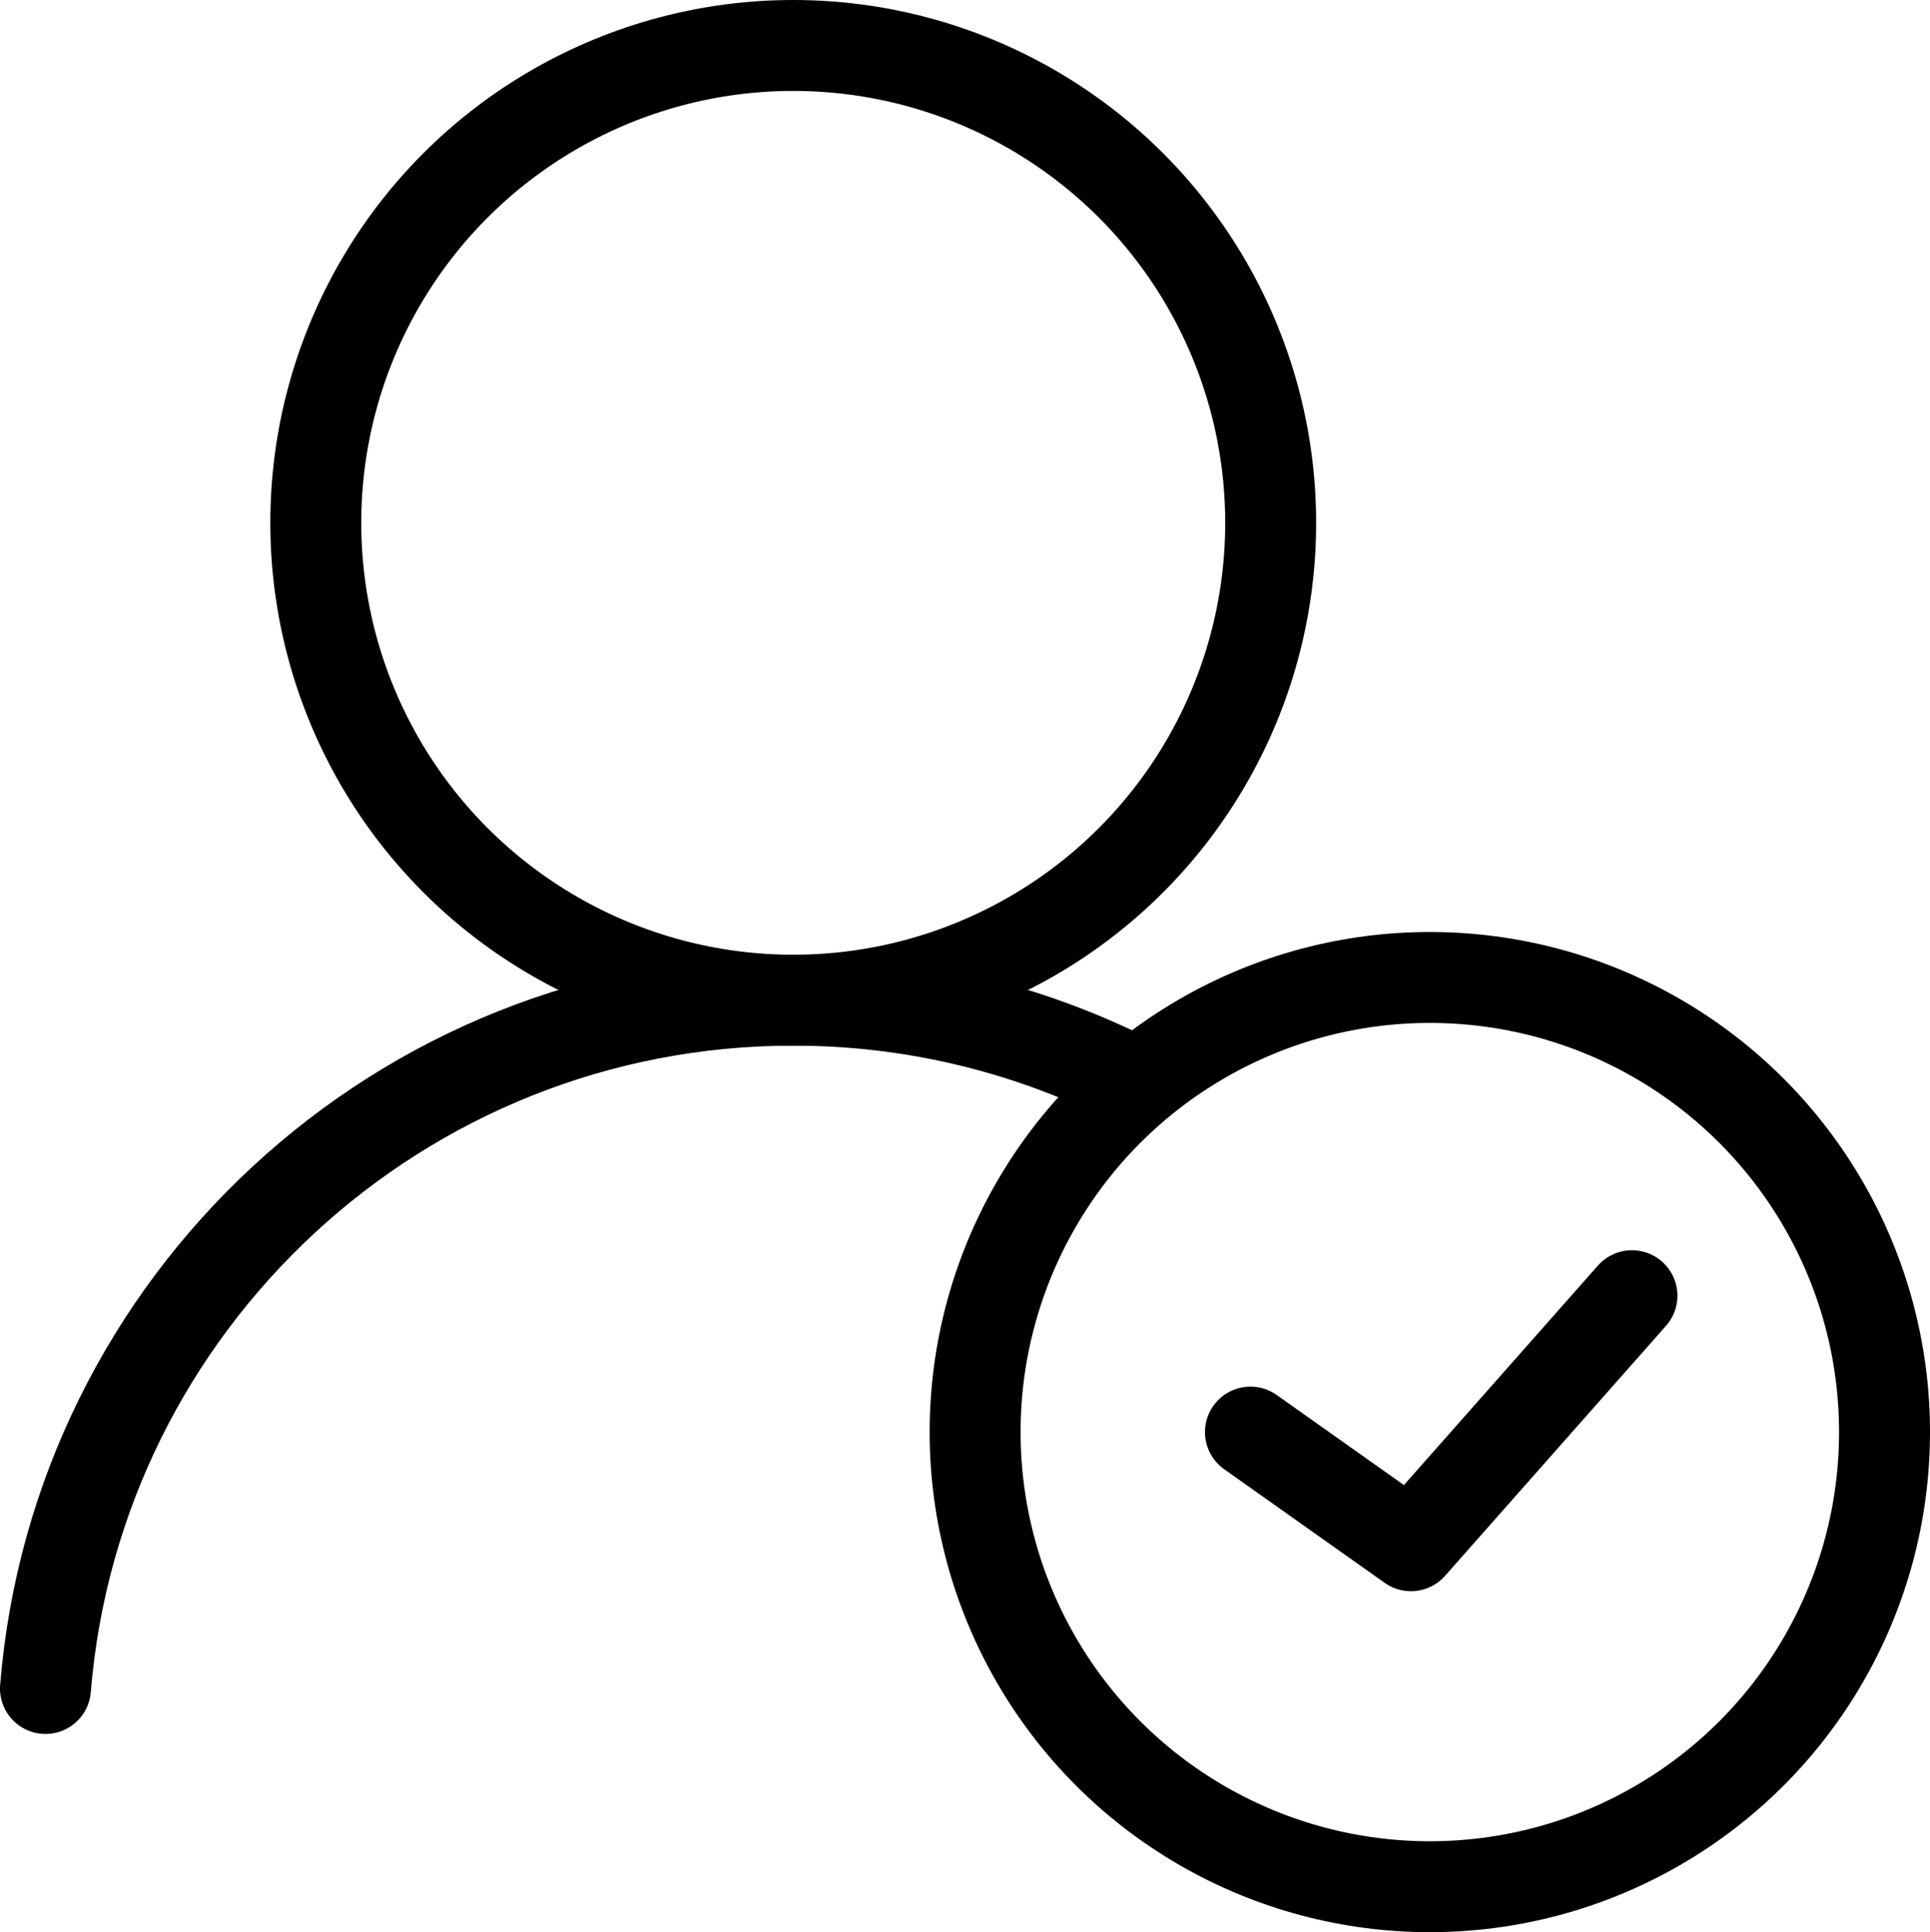
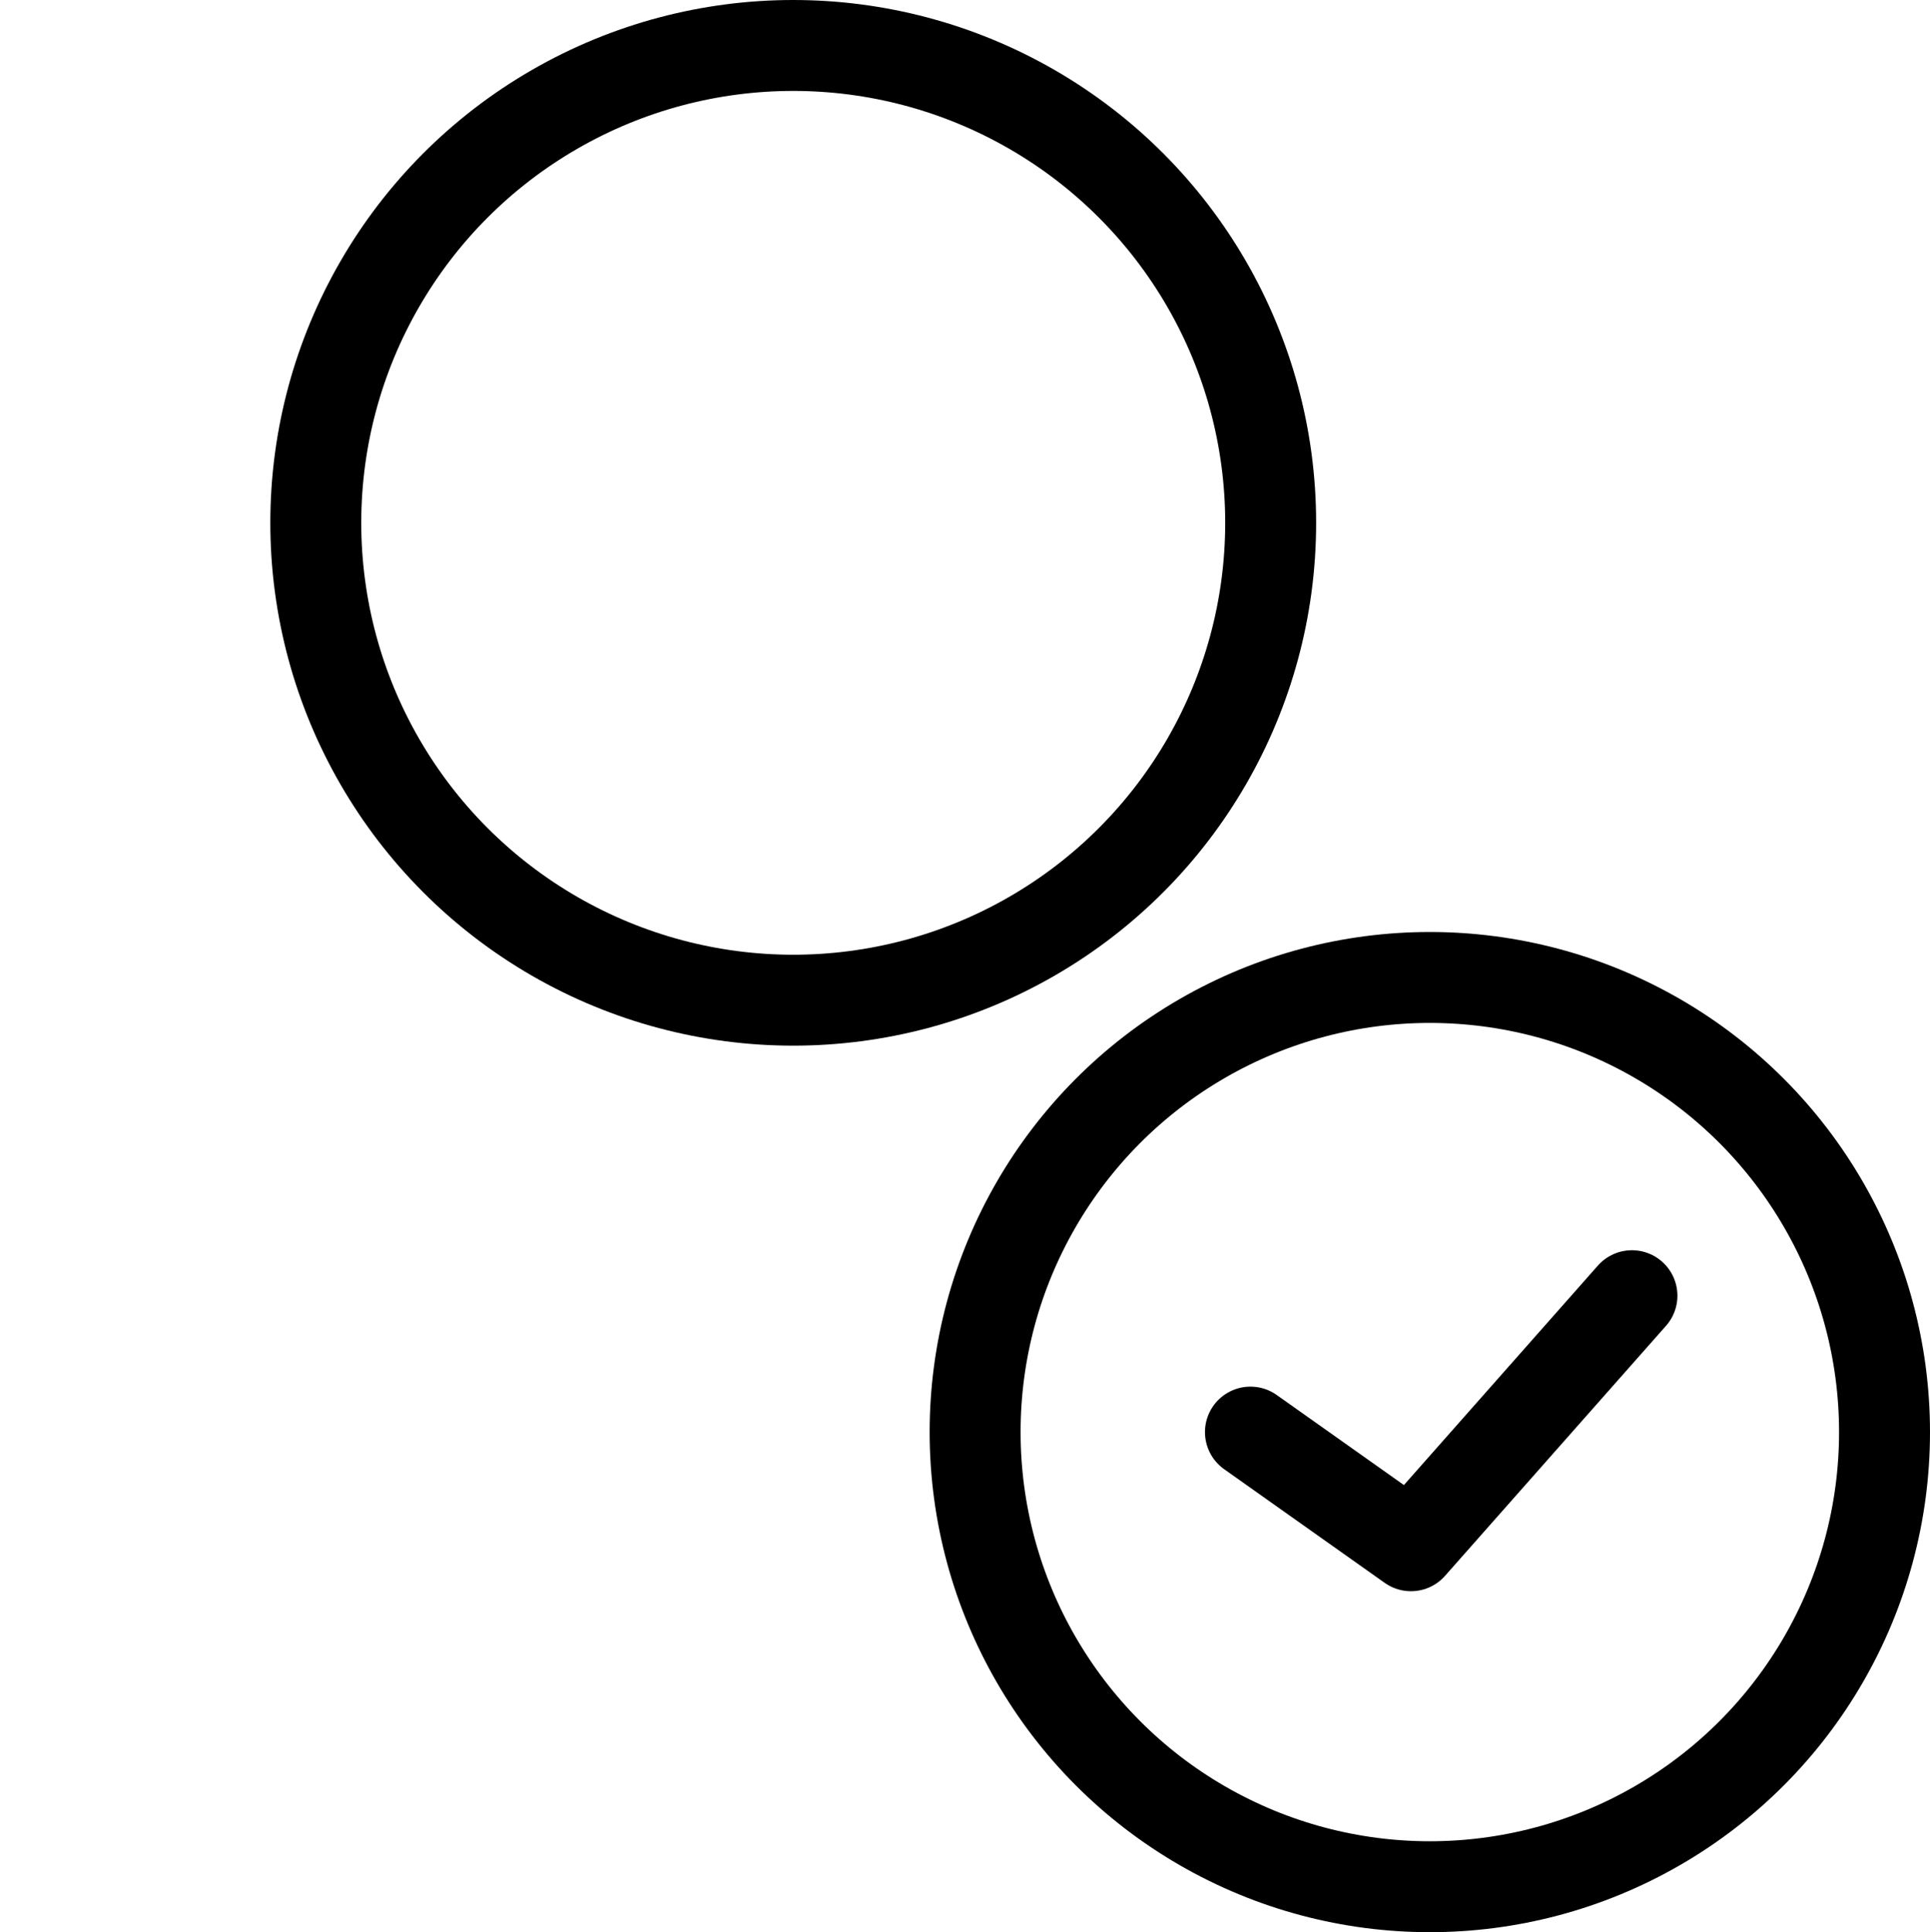
<svg xmlns="http://www.w3.org/2000/svg" id="_레이어_2" data-name="레이어 2" viewBox="0 0 84.89 85">
  <defs>
    <style>
      .cls-1 {
        fill: none;
        stroke: #000;
        stroke-linecap: round;
        stroke-linejoin: round;
        stroke-width: 4px;
      }
    </style>
  </defs>
  <g id="icon">
    <circle class="cls-1" cx="34.89" cy="23" r="21" />
-     <path class="cls-1" d="M2,74.28c1.38-16.95,15.58-30.28,32.89-30.28,5.23,0,10.17,1.22,14.56,3.38" />
    <g>
      <circle class="cls-1" cx="62.89" cy="63" r="20" />
      <polyline class="cls-1" points="55 63 62.06 68 71.78 57" />
    </g>
  </g>
</svg>